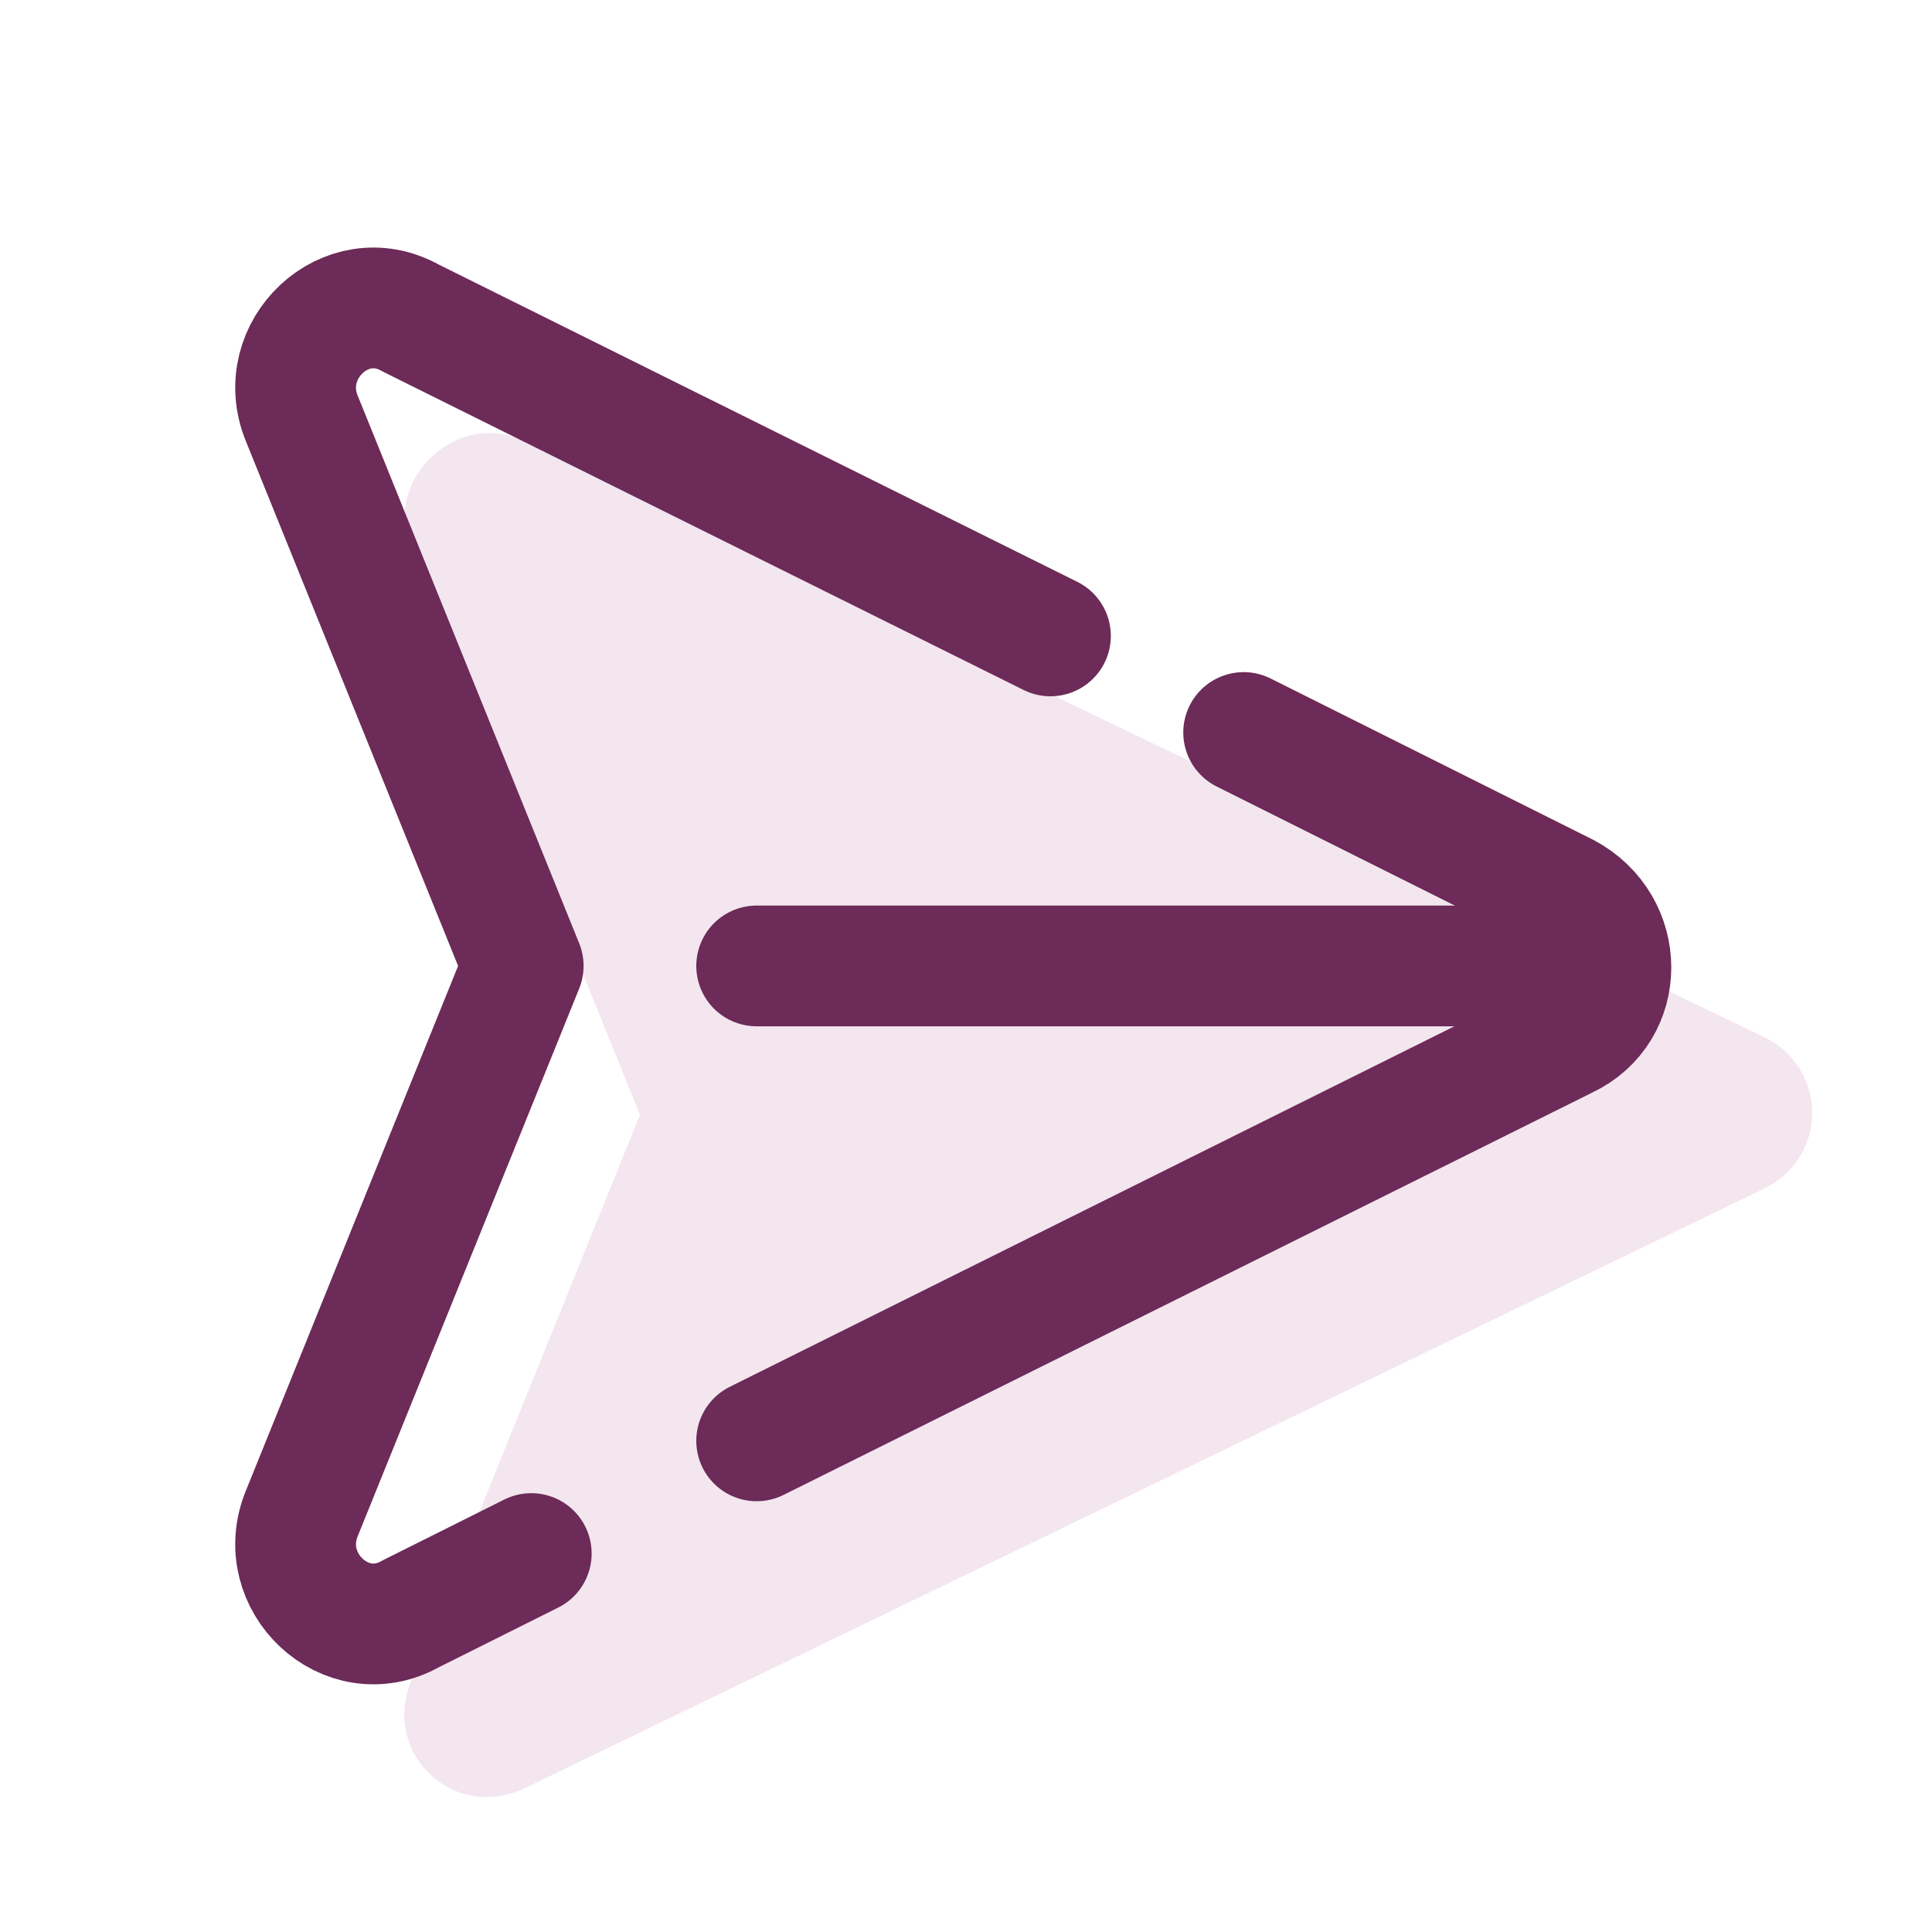
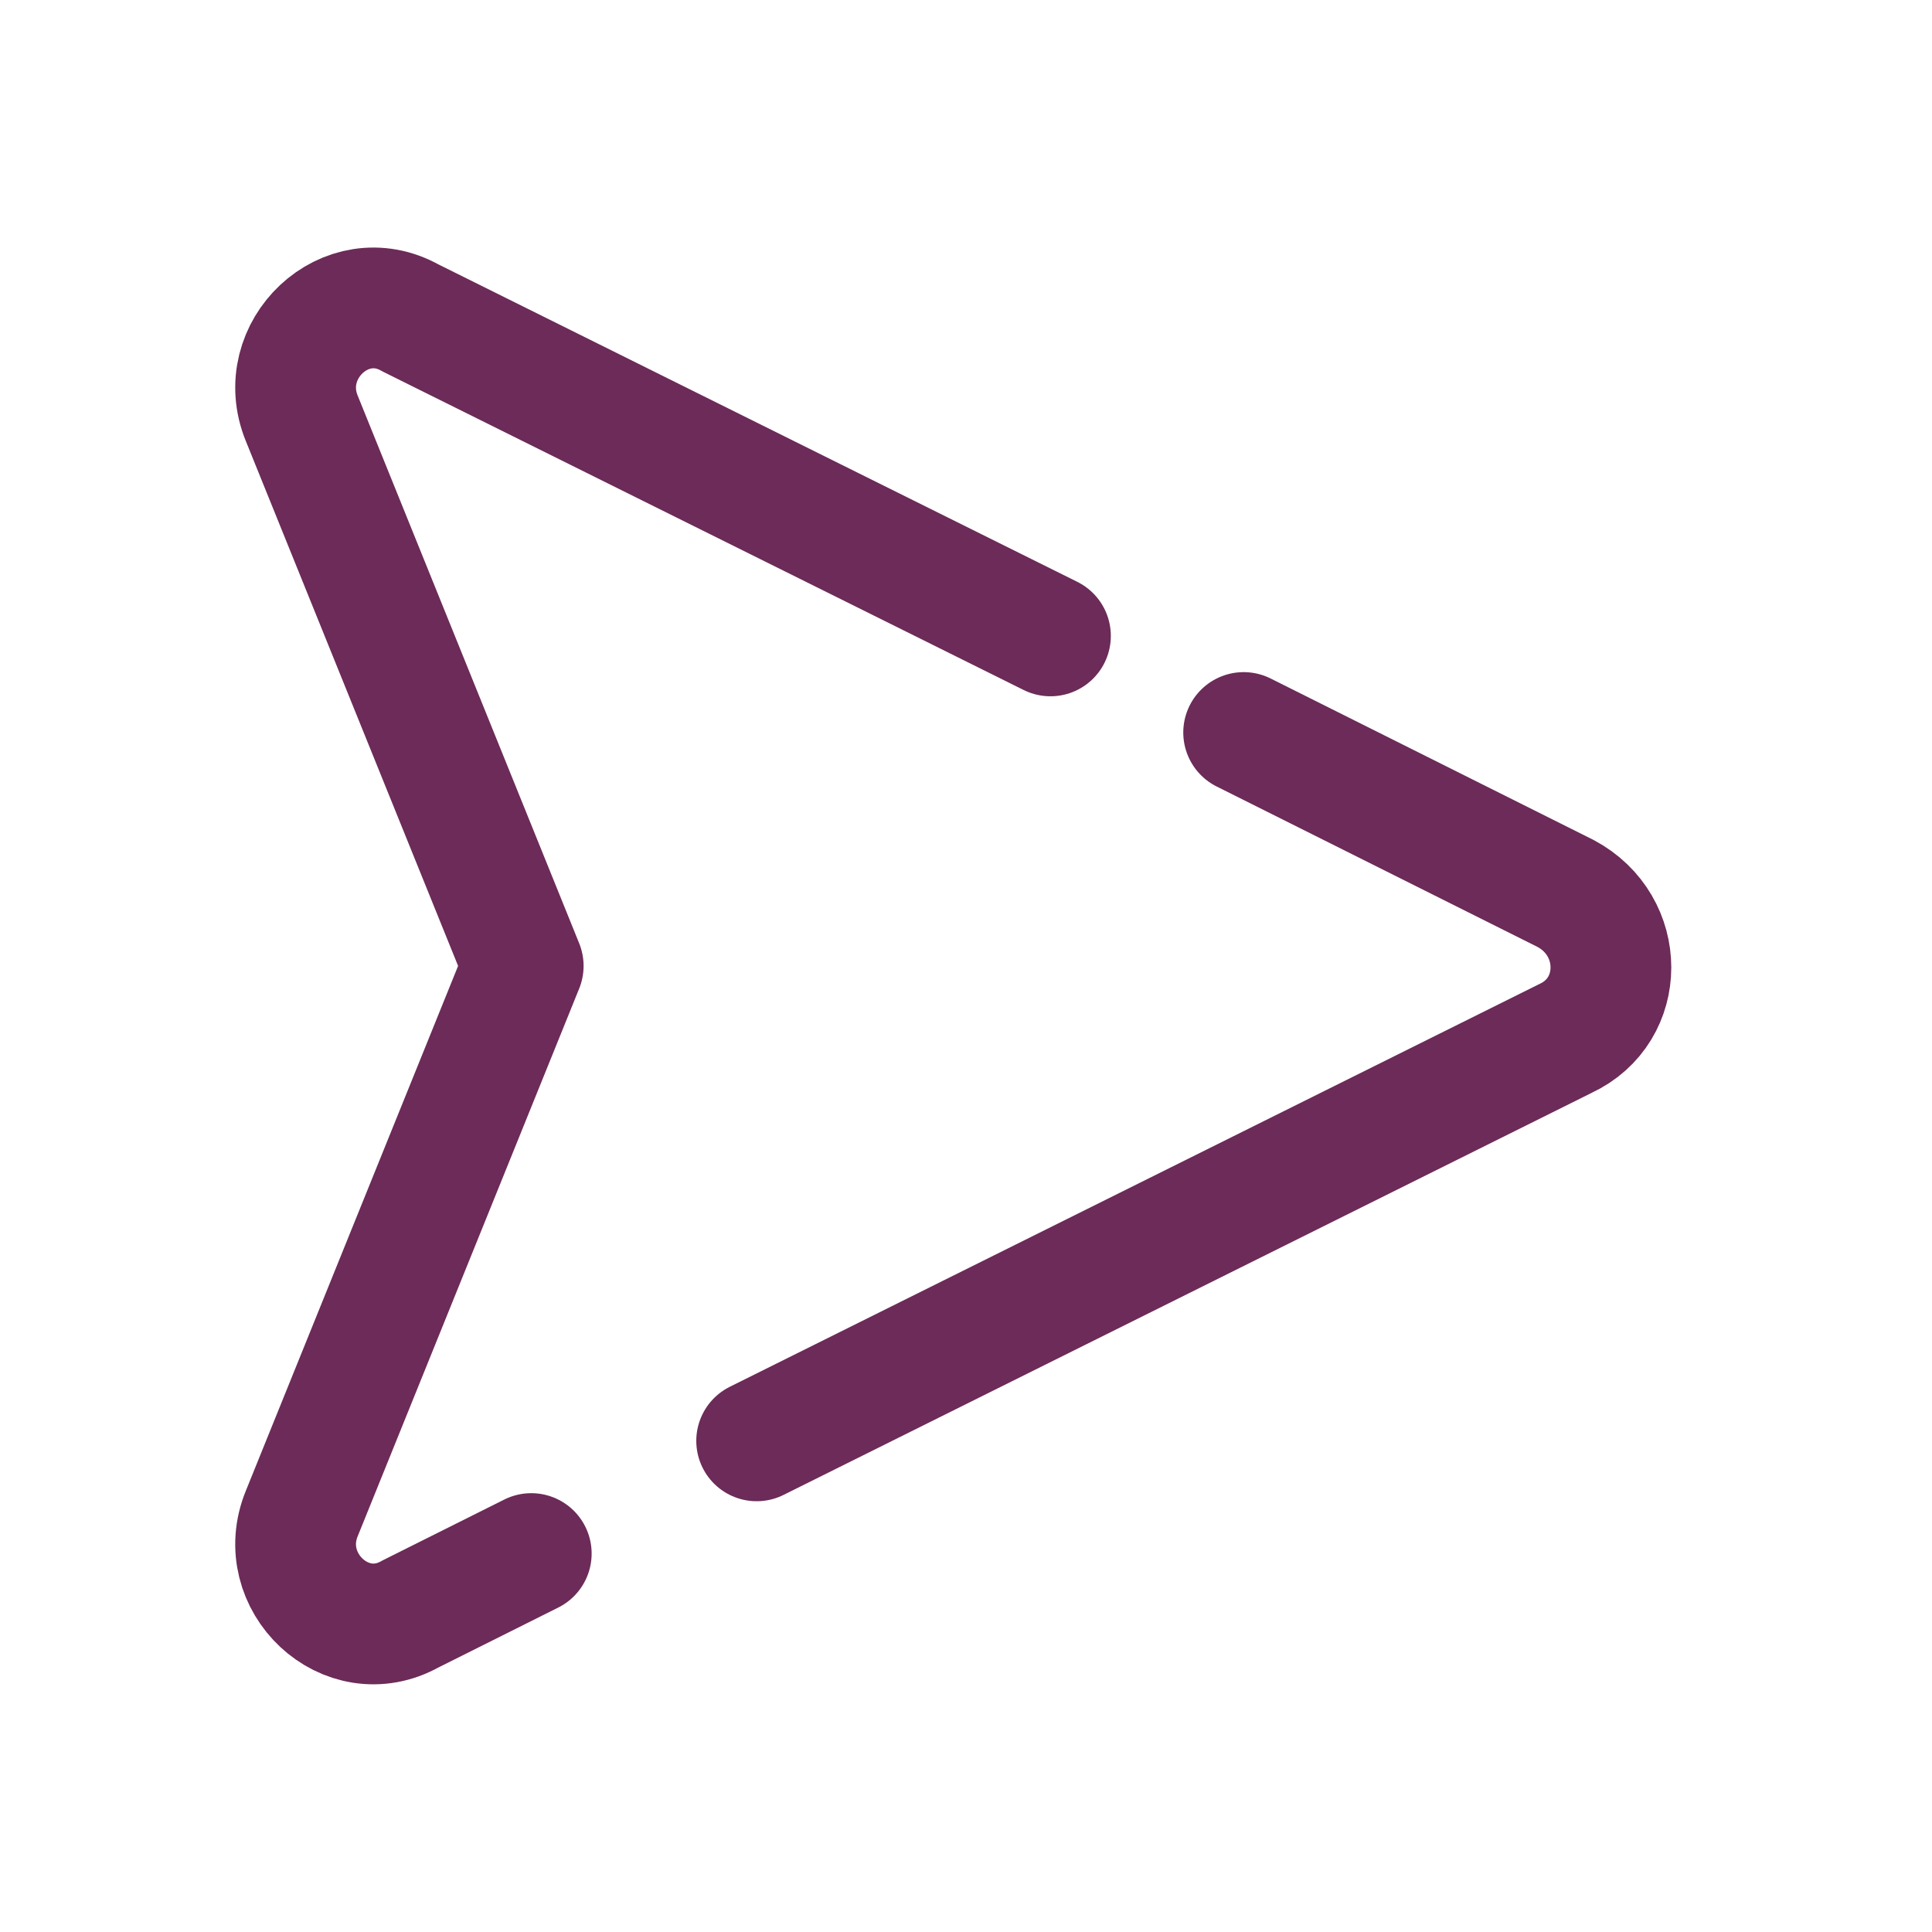
<svg xmlns="http://www.w3.org/2000/svg" viewBox="0,0,256,256" width="48px" height="48px" fill-rule="nonzero">
  <g fill="none" fill-rule="nonzero" stroke="none" stroke-width="none" stroke-linecap="none" stroke-linejoin="none" stroke-miterlimit="10" stroke-dasharray="" stroke-dashoffset="0" font-family="none" font-weight="none" font-size="none" text-anchor="none" style="mix-blend-mode: normal">
    <g transform="scale(5.333,5.333)">
-       <path d="M13.1,44.4l30.8,-14.9c1.5,-0.8 1.5,-2.9 0,-3.7l-30.8,-14.8c-1.7,-0.9 -3.6,0.9 -2.9,2.6l5.7,14.1l-5.7,14.1c-0.7,1.8 1.1,3.5 2.9,2.6z" fill="#f3e6ef" stroke="none" stroke-width="1" stroke-linecap="butt" stroke-linejoin="miter" />
      <path d="M26.1,15.8l-15.9,-7.9c-1.6,-0.9 -3.4,0.8 -2.7,2.5l5.5,13.6l-5.5,13.6c-0.7,1.7 1.1,3.4 2.7,2.5l3,-1.5" fill="none" stroke="#6c2b58" stroke-width="3" stroke-linecap="round" stroke-linejoin="round" />
      <path d="M18.8,35.8l20.1,-10c1.5,-0.7 1.5,-2.8 0,-3.6l-8,-4" fill="none" stroke="#6c2b58" stroke-width="3" stroke-linecap="round" stroke-linejoin="round" />
-       <path d="M39.7,24h-20.9" fill="none" stroke="#6c2b58" stroke-width="3" stroke-linecap="round" stroke-linejoin="round" />
    </g>
  </g>
</svg>